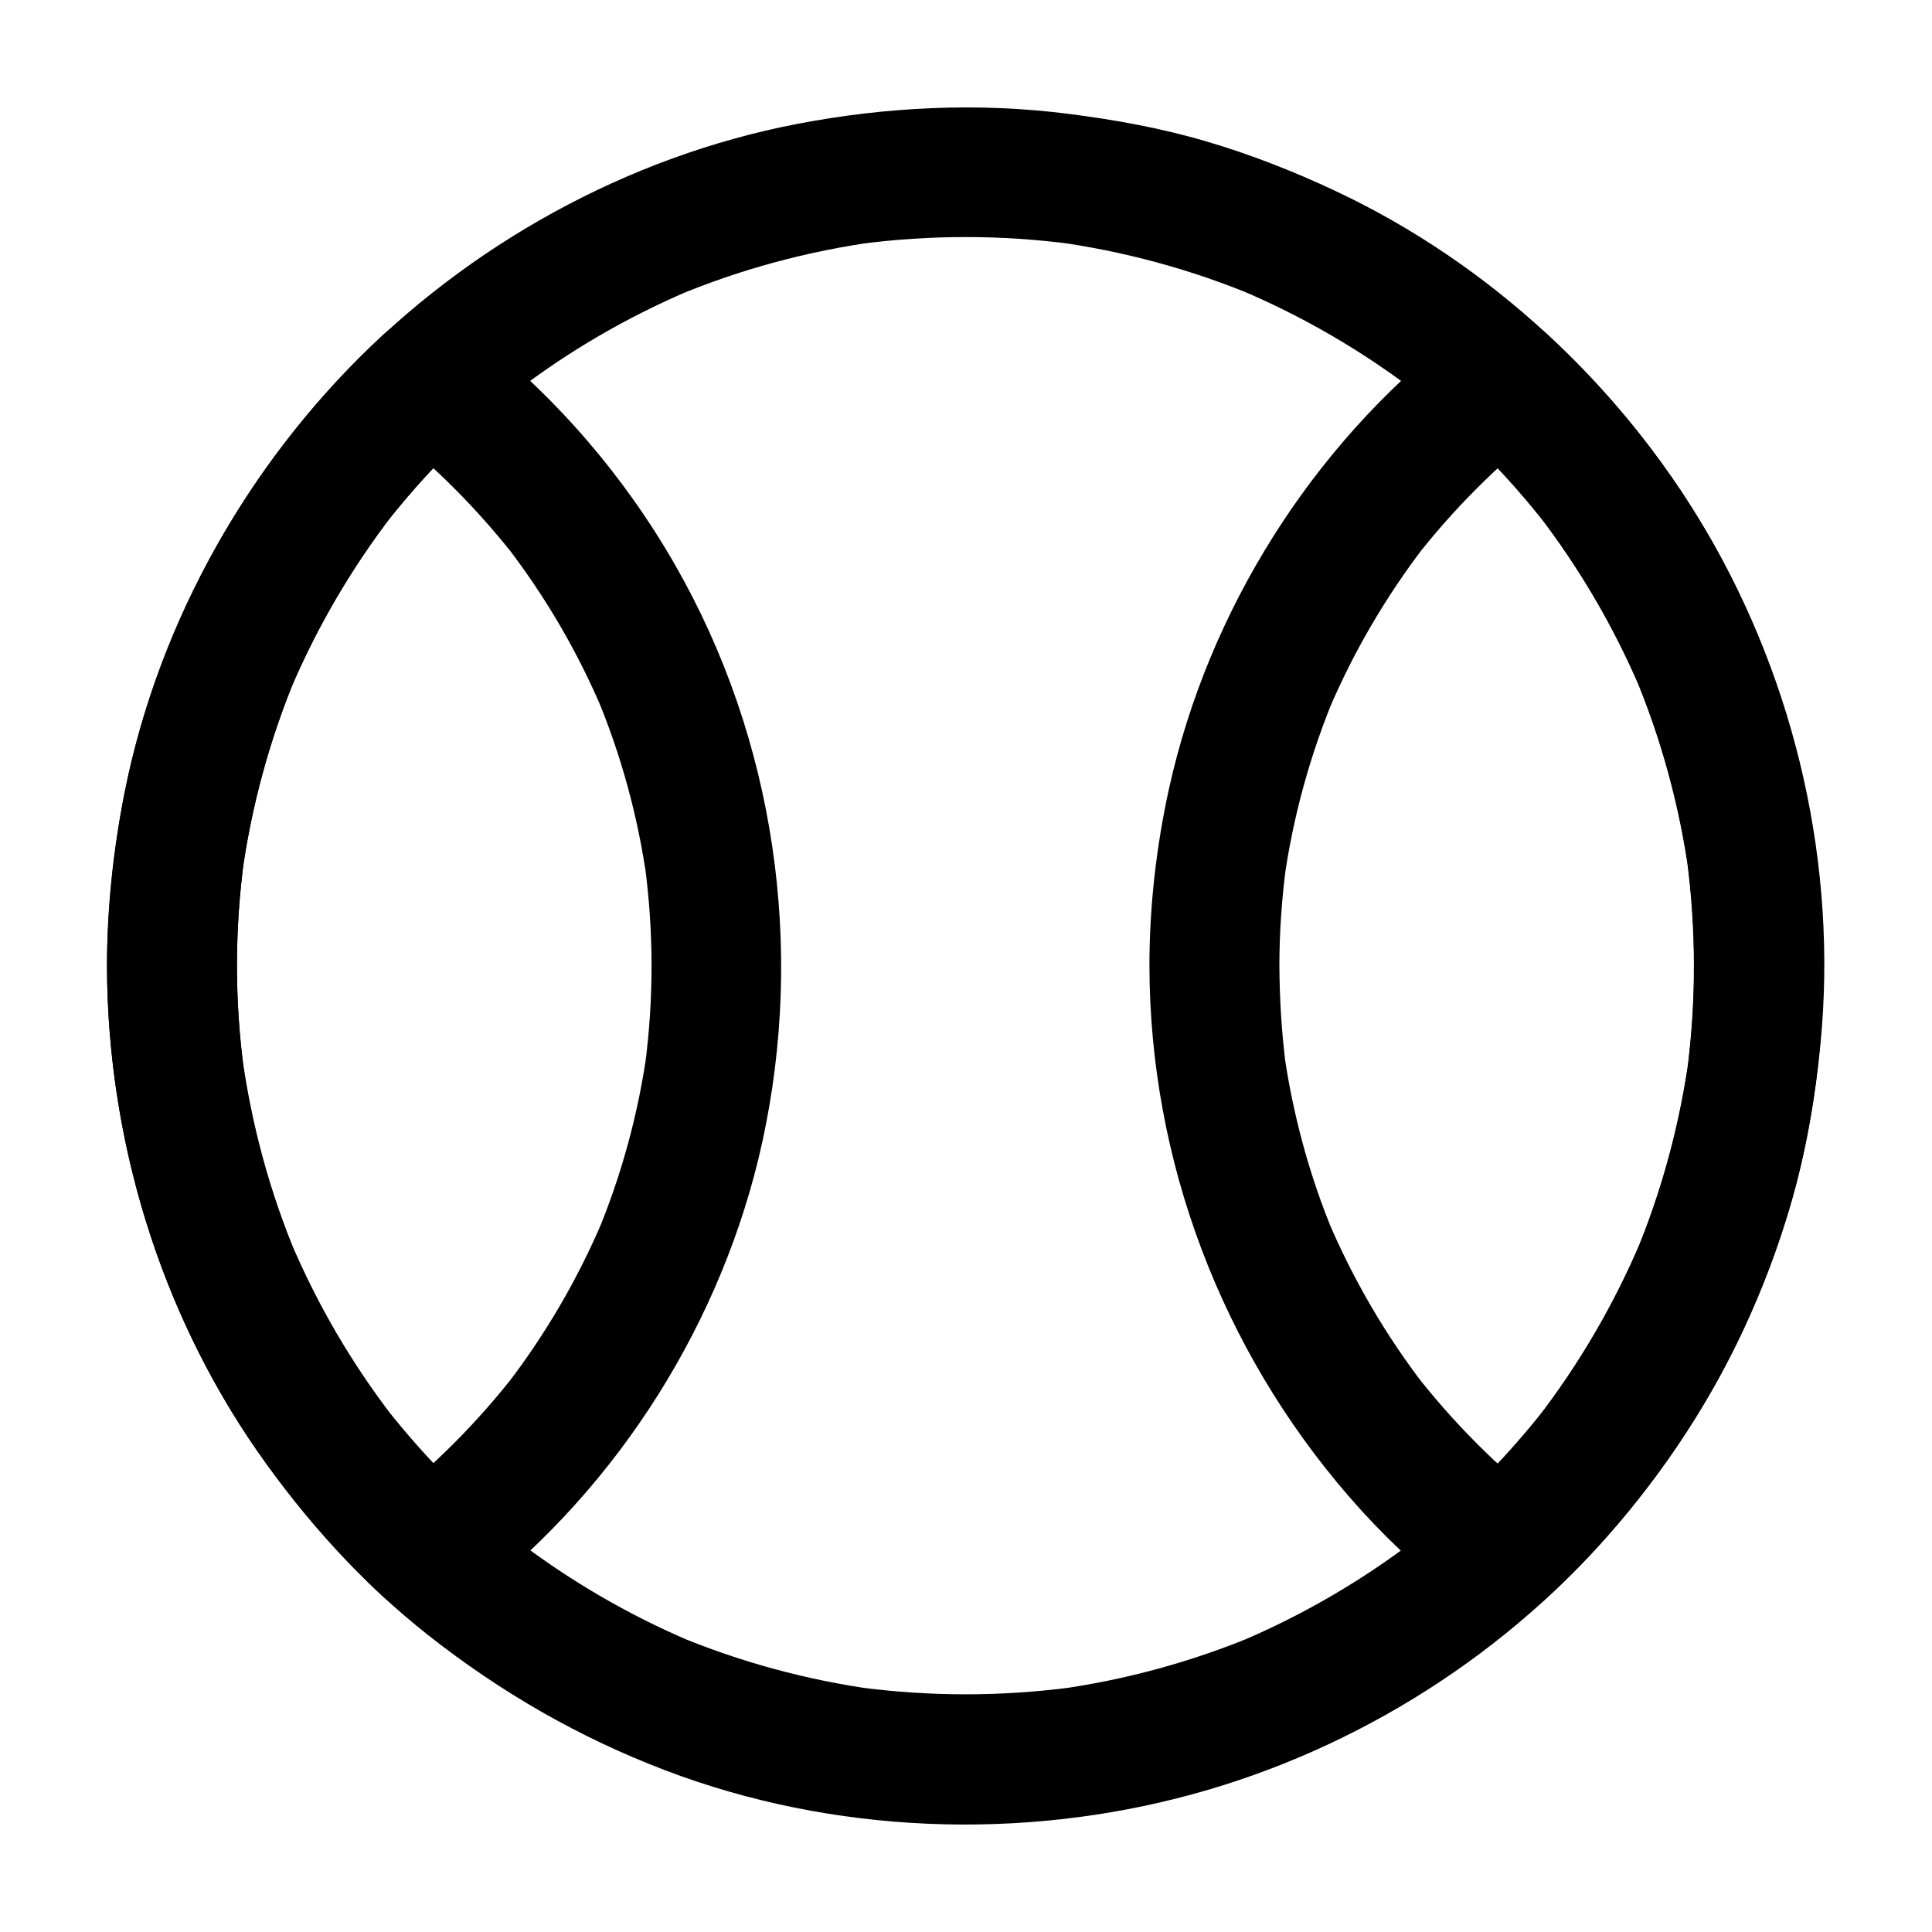
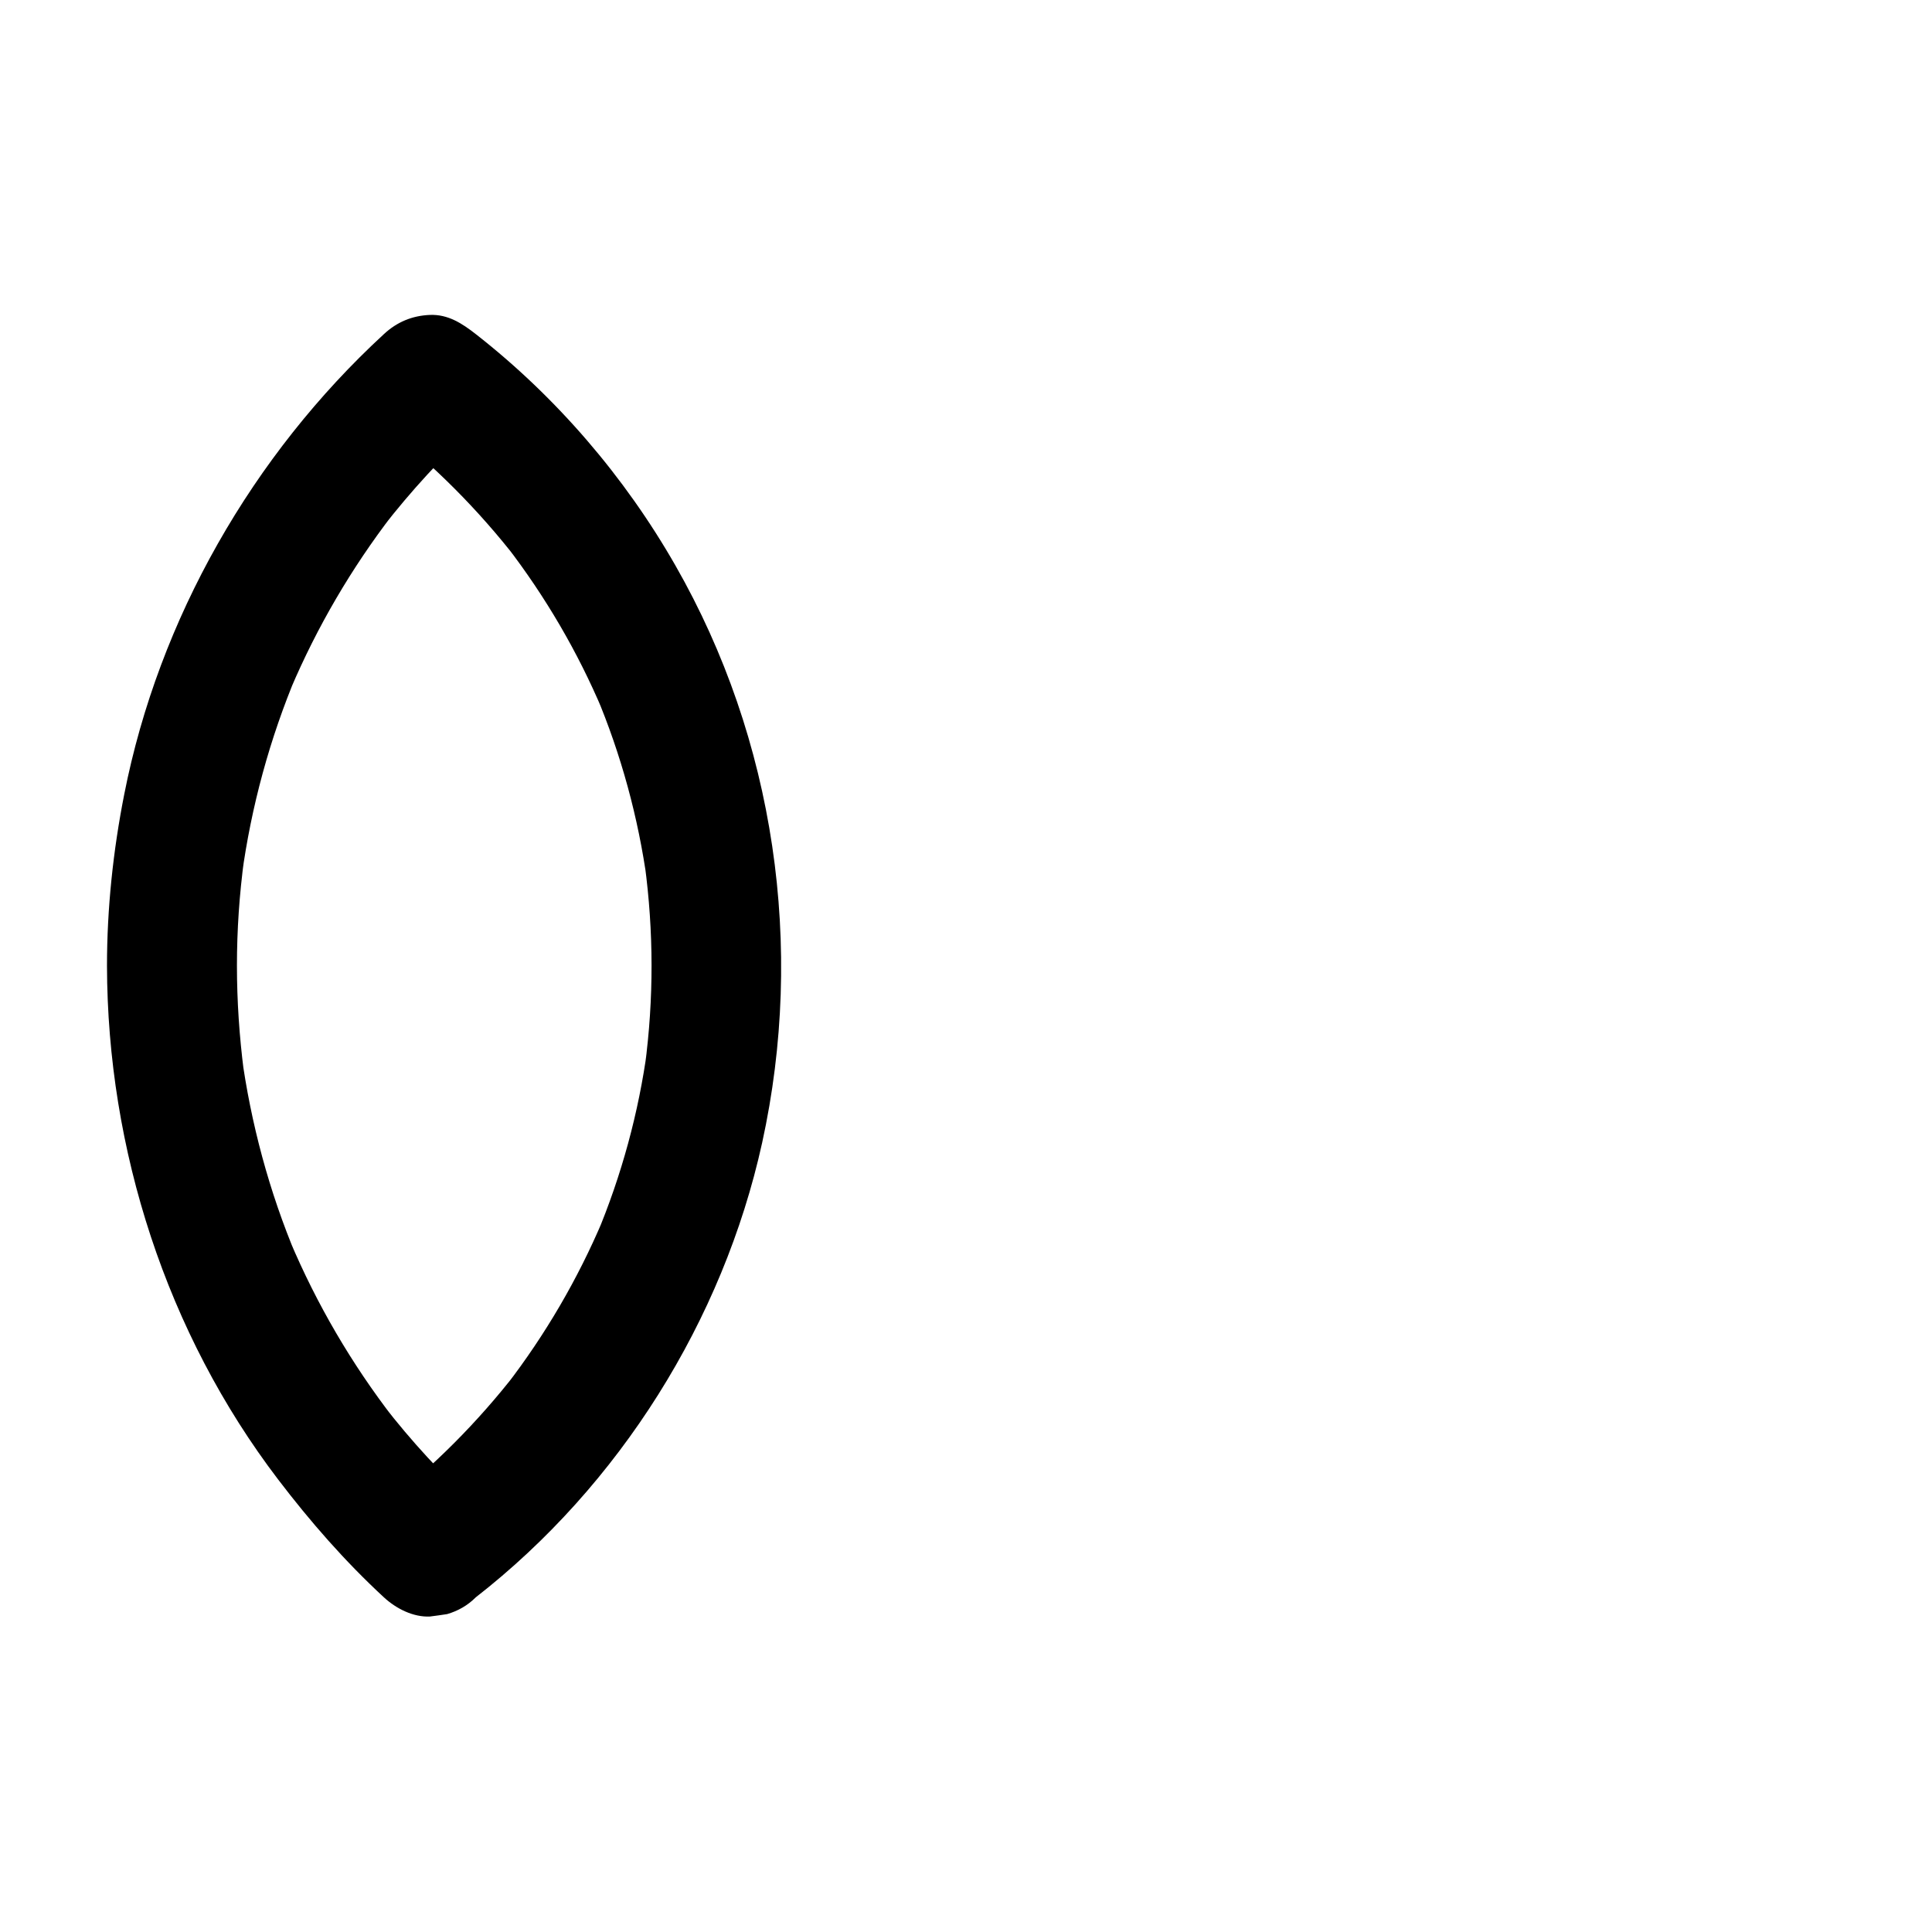
<svg xmlns="http://www.w3.org/2000/svg" fill="#000000" width="800px" height="800px" version="1.1" viewBox="144 144 512 512">
  <g>
-     <path d="m206.79 399.95c0-9.496 0.641-18.941 1.918-28.34-0.195 1.523-0.395 3.051-0.641 4.574 2.508-18.449 7.43-36.508 14.66-53.676-0.59 1.379-1.18 2.754-1.723 4.133 7.035-16.531 16.137-32.078 27.059-46.297-0.887 1.18-1.77 2.312-2.707 3.492 11.121-14.367 23.961-27.258 38.328-38.375-1.18 0.887-2.312 1.77-3.492 2.707 14.367-11.07 30.109-20.223 46.84-27.305-1.379 0.59-2.754 1.18-4.133 1.723 17.121-7.184 35.129-12.055 53.531-14.562-1.523 0.195-3.051 0.395-4.574 0.641 18.598-2.461 37.492-2.461 56.09 0-1.523-0.195-3.051-0.395-4.574-0.641 18.402 2.508 36.406 7.379 53.531 14.562-1.379-0.59-2.754-1.18-4.133-1.723 16.727 7.086 32.422 16.234 46.84 27.305-1.18-0.887-2.312-1.77-3.492-2.707 14.367 11.121 27.207 24.008 38.328 38.375-0.887-1.18-1.77-2.312-2.707-3.492 10.922 14.219 20.023 29.766 27.059 46.297-0.59-1.379-1.18-2.754-1.723-4.133 7.231 17.172 12.152 35.227 14.66 53.676-0.195-1.523-0.395-3.051-0.641-4.574 2.461 18.695 2.508 37.59 0.051 56.285 0.195-1.523 0.395-3.051 0.641-4.574-2.508 18.5-7.379 36.555-14.613 53.727 0.59-1.379 1.18-2.754 1.723-4.133-7.133 16.777-16.336 32.57-27.453 46.984 0.887-1.18 1.77-2.312 2.707-3.492-11.02 14.219-23.812 26.961-38.082 37.984 1.18-0.887 2.312-1.77 3.492-2.707-14.414 11.07-30.16 20.27-46.887 27.355 1.379-0.59 2.754-1.18 4.133-1.723-16.926 7.086-34.637 11.906-52.793 14.414 1.523-0.195 3.051-0.395 4.574-0.641-19.039 2.559-38.328 2.559-57.316 0 1.523 0.195 3.051 0.395 4.574 0.641-18.156-2.508-35.918-7.332-52.793-14.414 1.379 0.59 2.754 1.18 4.133 1.723-16.727-7.086-32.473-16.285-46.887-27.355 1.18 0.887 2.312 1.77 3.492 2.707-14.219-11.02-27.012-23.762-38.082-37.984 0.887 1.18 1.77 2.312 2.707 3.492-11.121-14.414-20.367-30.207-27.453-46.984 0.59 1.379 1.18 2.754 1.723 4.133-7.231-17.172-12.102-35.277-14.613-53.727 0.195 1.523 0.395 3.051 0.641 4.574-1.281-9.25-1.922-18.598-1.922-27.945 0-9.004-7.922-17.613-17.219-17.219-9.297 0.395-17.219 7.578-17.219 17.219 0.098 45.656 13.875 91.316 40 128.86 12.695 18.203 27.699 34.785 45.164 48.562 19.238 15.152 40 27.109 62.879 35.816 44.23 16.828 94.266 18.746 139.83 6.25 43.691-11.957 83.934-37.492 113.06-72.176 14.367-17.121 26.469-35.965 35.227-56.582 4.676-10.973 8.758-22.09 11.711-33.605 3.051-11.855 5.019-24.059 6.199-36.262 4.625-47.035-6.394-95.598-30.406-136.29-22.781-38.621-57.418-70.801-98.055-89.887-11.07-5.215-22.484-9.691-34.195-13.137-12.004-3.543-24.254-5.758-36.652-7.332-23.91-3.051-48.117-1.871-71.781 2.656-44.879 8.613-87.09 31.934-118.88 64.801-31.438 32.57-53.383 74.734-60.711 119.5-2.117 12.84-3.344 25.828-3.394 38.82 0 9.004 7.922 17.613 17.219 17.219 9.348-0.391 17.172-7.527 17.219-17.219z" />
-     <path d="m483.05 399.95c0-8.953 0.641-17.91 1.82-26.766-0.195 1.523-0.395 3.051-0.641 4.574 2.363-17.074 6.938-33.75 13.578-49.594-0.59 1.379-1.18 2.754-1.723 4.133 6.594-15.5 15.105-30.062 25.34-43.445-0.887 1.18-1.77 2.312-2.707 3.492 10.234-13.234 22.09-25.094 35.277-35.375h-24.355c9.004 8.266 17.27 17.27 24.746 26.914-0.887-1.18-1.77-2.312-2.707-3.492 10.922 14.219 20.023 29.766 27.059 46.297-0.59-1.379-1.18-2.754-1.723-4.133 7.231 17.172 12.152 35.227 14.66 53.676-0.195-1.523-0.395-3.051-0.641-4.574 2.461 18.695 2.508 37.59 0.051 56.285 0.195-1.523 0.395-3.051 0.641-4.574-2.508 18.5-7.379 36.555-14.613 53.727 0.59-1.379 1.18-2.754 1.723-4.133-7.133 16.777-16.336 32.57-27.453 46.984 0.887-1.18 1.77-2.312 2.707-3.492-7.379 9.543-15.598 18.402-24.453 26.566h24.355c-13.137-10.234-24.945-22.09-35.18-35.277 0.887 1.18 1.77 2.312 2.707 3.492-10.383-13.48-18.992-28.289-25.633-43.938 0.59 1.379 1.18 2.754 1.723 4.133-6.641-15.844-11.121-32.473-13.48-49.496 0.195 1.523 0.395 3.051 0.641 4.574-1.125-8.848-1.668-17.703-1.719-26.559 0-9.004-7.922-17.613-17.219-17.219s-17.219 7.578-17.219 17.219c0.098 51.711 19.09 101.65 52.891 140.66 8.512 9.84 17.957 18.746 28.191 26.766 3.59 2.805 7.332 5.266 12.152 5.066 4.676-0.195 8.707-1.871 12.152-5.066 34.785-31.98 59.582-75.277 68.781-121.67 10.086-50.773 3-103.57-20.469-149.71-12.055-23.715-28.734-45.41-48.316-63.418-3.199-2.953-7.723-5.266-12.152-5.066-1.523 0.195-3.051 0.395-4.574 0.641-2.902 0.836-5.461 2.312-7.578 4.43-38.027 29.66-65.434 73.203-75.863 120.29-3.394 15.398-5.215 31.293-5.215 47.086 0 9.004 7.922 17.613 17.219 17.219 9.348-0.391 17.219-7.527 17.219-17.219z" />
    <path d="m206.79 399.95c0-9.496 0.641-18.941 1.918-28.34-0.195 1.523-0.395 3.051-0.641 4.574 2.508-18.449 7.43-36.508 14.66-53.676-0.59 1.379-1.18 2.754-1.723 4.133 7.035-16.531 16.137-32.078 27.059-46.297-0.887 1.18-1.77 2.312-2.707 3.492 7.477-9.645 15.742-18.648 24.746-26.914h-24.355c13.188 10.281 25.043 22.188 35.277 35.375-0.887-1.18-1.77-2.312-2.707-3.492 10.234 13.332 18.793 27.945 25.34 43.445-0.59-1.379-1.18-2.754-1.723-4.133 6.691 15.891 11.219 32.57 13.578 49.594-0.195-1.523-0.395-3.051-0.641-4.574 2.363 17.664 2.41 35.57 0.051 53.285 0.195-1.523 0.395-3.051 0.641-4.574-2.312 17.023-6.84 33.652-13.48 49.496 0.59-1.379 1.18-2.754 1.723-4.133-6.641 15.695-15.254 30.453-25.633 43.938 0.887-1.18 1.77-2.312 2.707-3.492-10.234 13.188-22.043 25.043-35.18 35.277h24.355c-8.906-8.168-17.074-17.023-24.453-26.566 0.887 1.18 1.77 2.312 2.707 3.492-11.121-14.414-20.367-30.207-27.453-46.984 0.59 1.379 1.18 2.754 1.723 4.133-7.231-17.172-12.102-35.277-14.613-53.727 0.195 1.523 0.395 3.051 0.641 4.574-1.176-9.211-1.816-18.559-1.816-27.906 0-9.004-7.922-17.613-17.219-17.219-9.297 0.395-17.219 7.578-17.219 17.219 0.098 48.66 15.793 97.367 45.363 136.14 8.512 11.168 17.711 21.695 28.043 31.242 3.199 2.953 7.723 5.266 12.152 5.066 1.523-0.195 3.051-0.395 4.574-0.641 2.902-0.836 5.461-2.312 7.578-4.43 38.082-29.668 65.535-73.359 75.914-120.49 11.367-51.809 3.394-106.86-22.977-152.96-13.43-23.52-31.586-44.672-52.938-61.352-3.59-2.805-7.332-5.266-12.152-5.066-4.676 0.195-8.707 1.871-12.152 5.066-34.836 32.086-59.68 75.48-68.832 121.97-2.953 14.957-4.574 30.258-4.574 45.461 0 9.004 7.922 17.613 17.219 17.219 9.348-0.391 17.172-7.527 17.219-17.219z" />
  </g>
</svg>